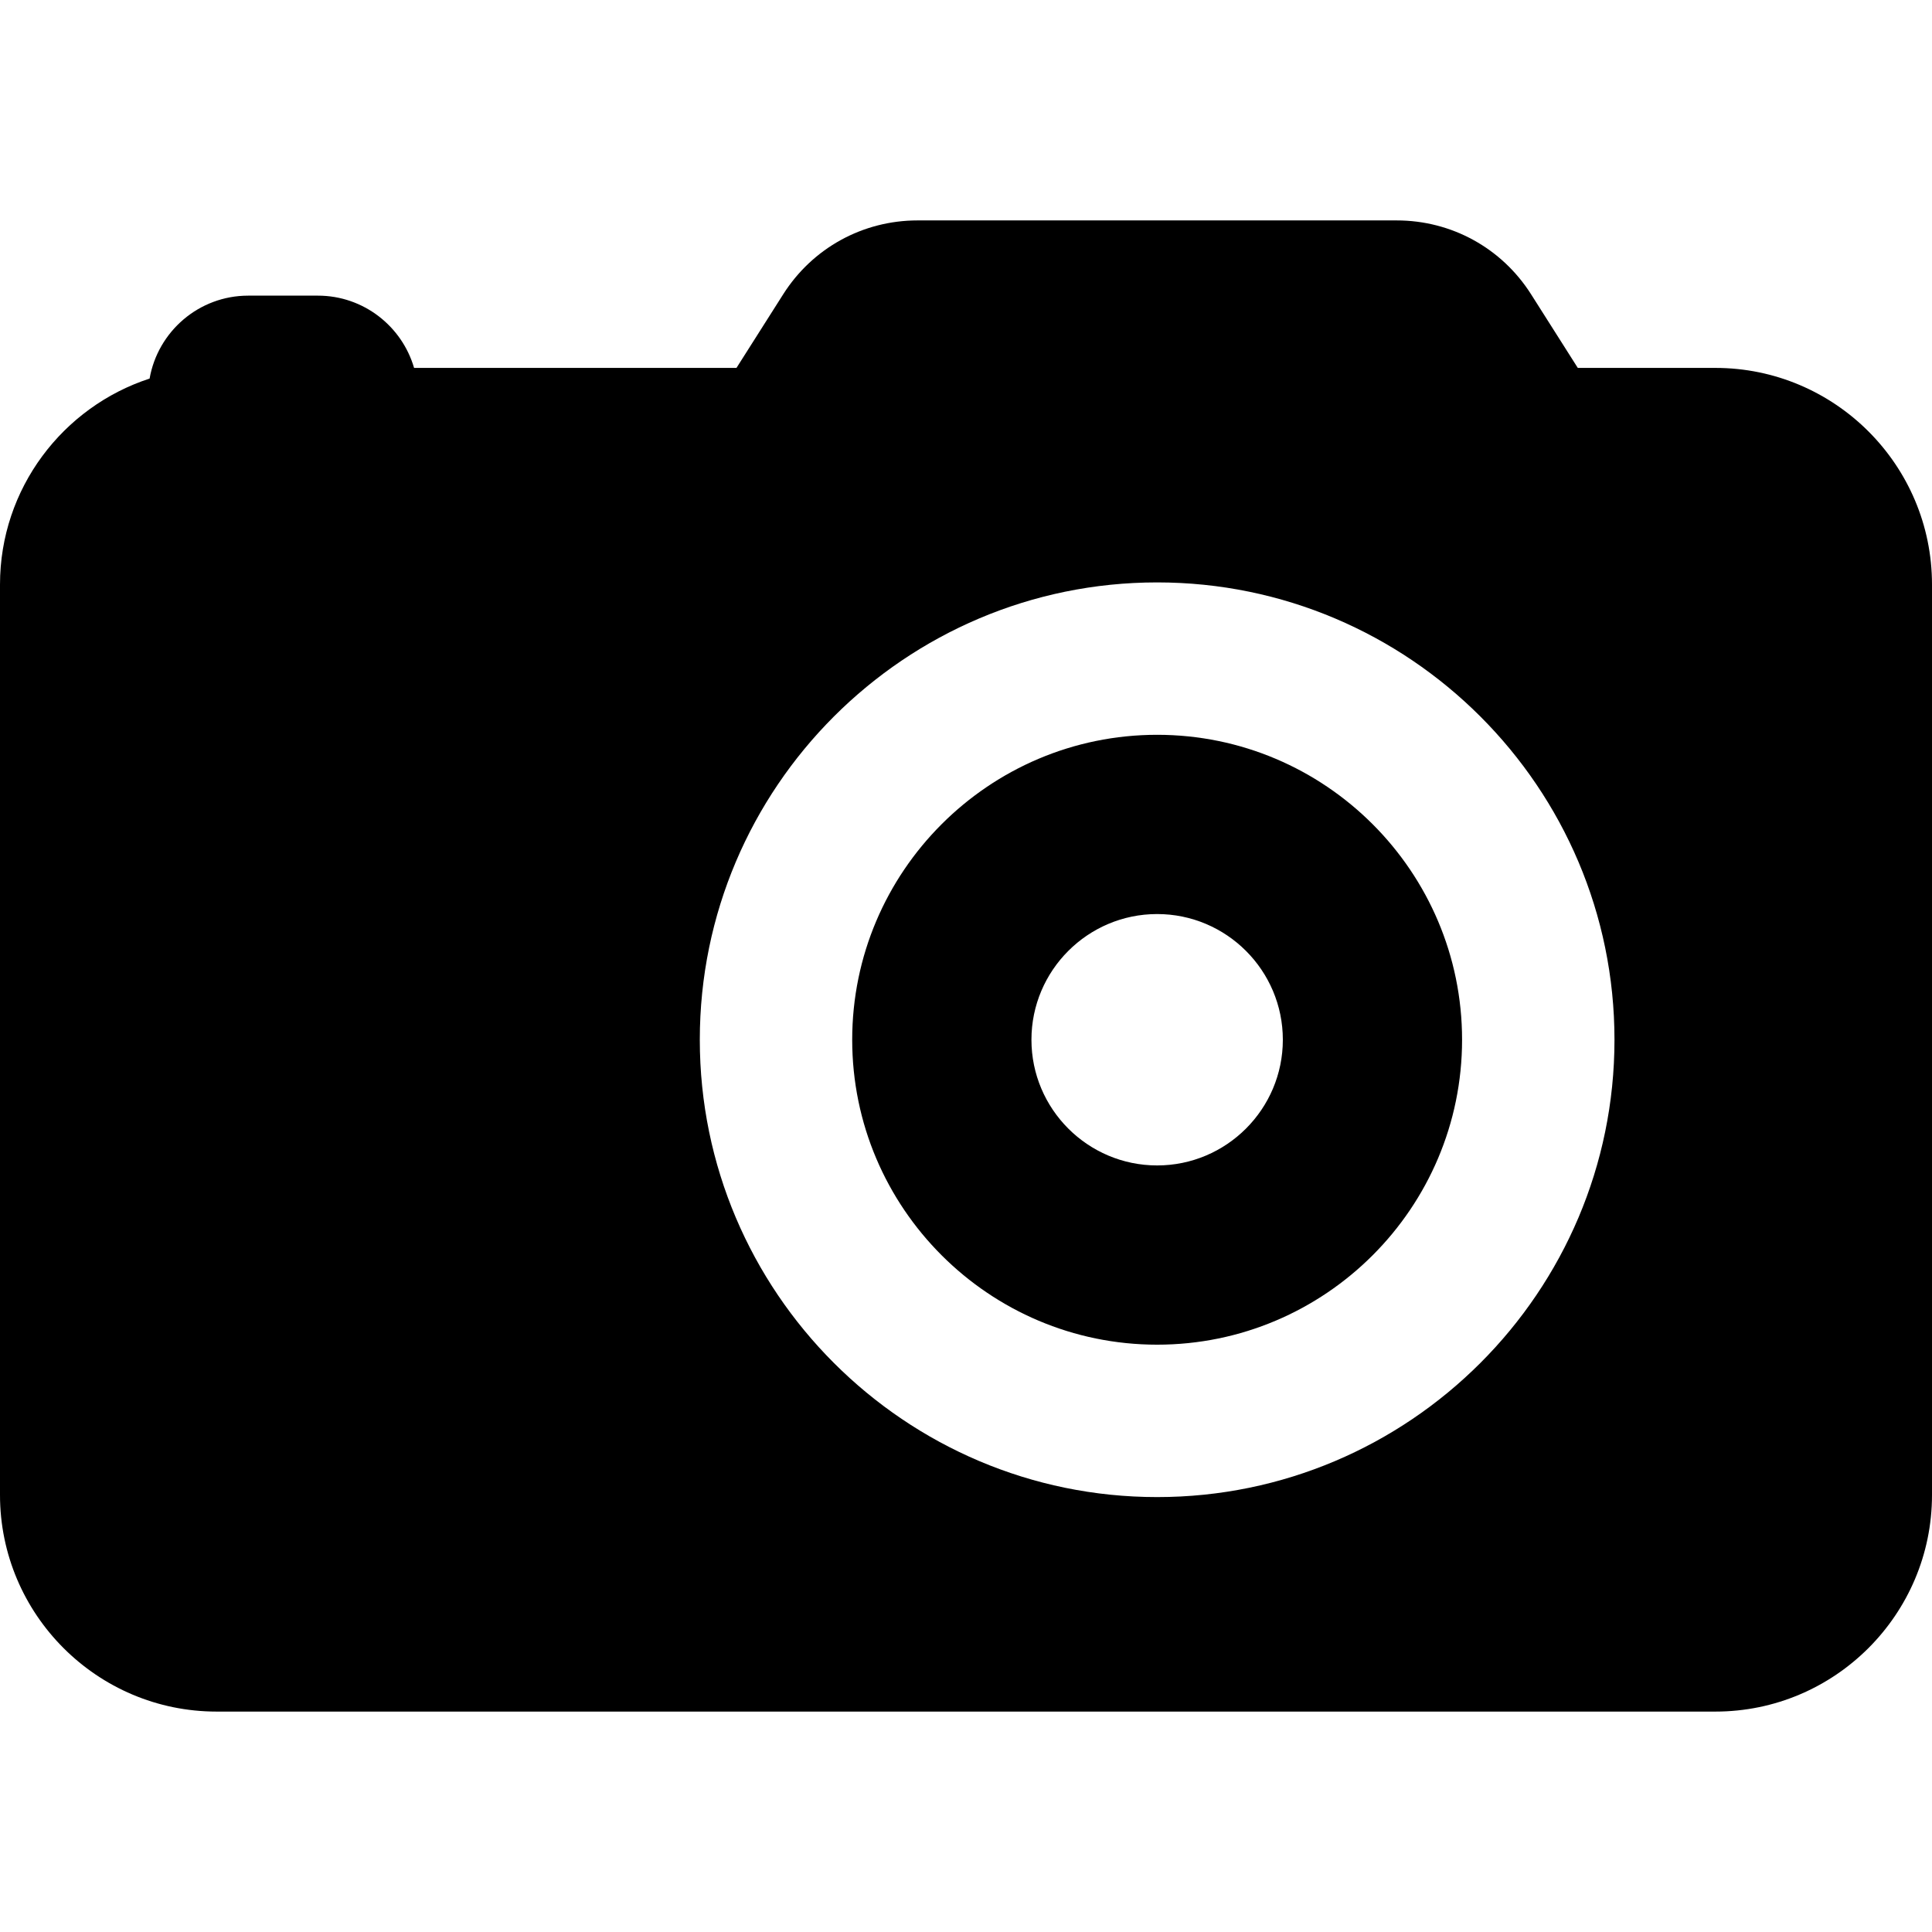
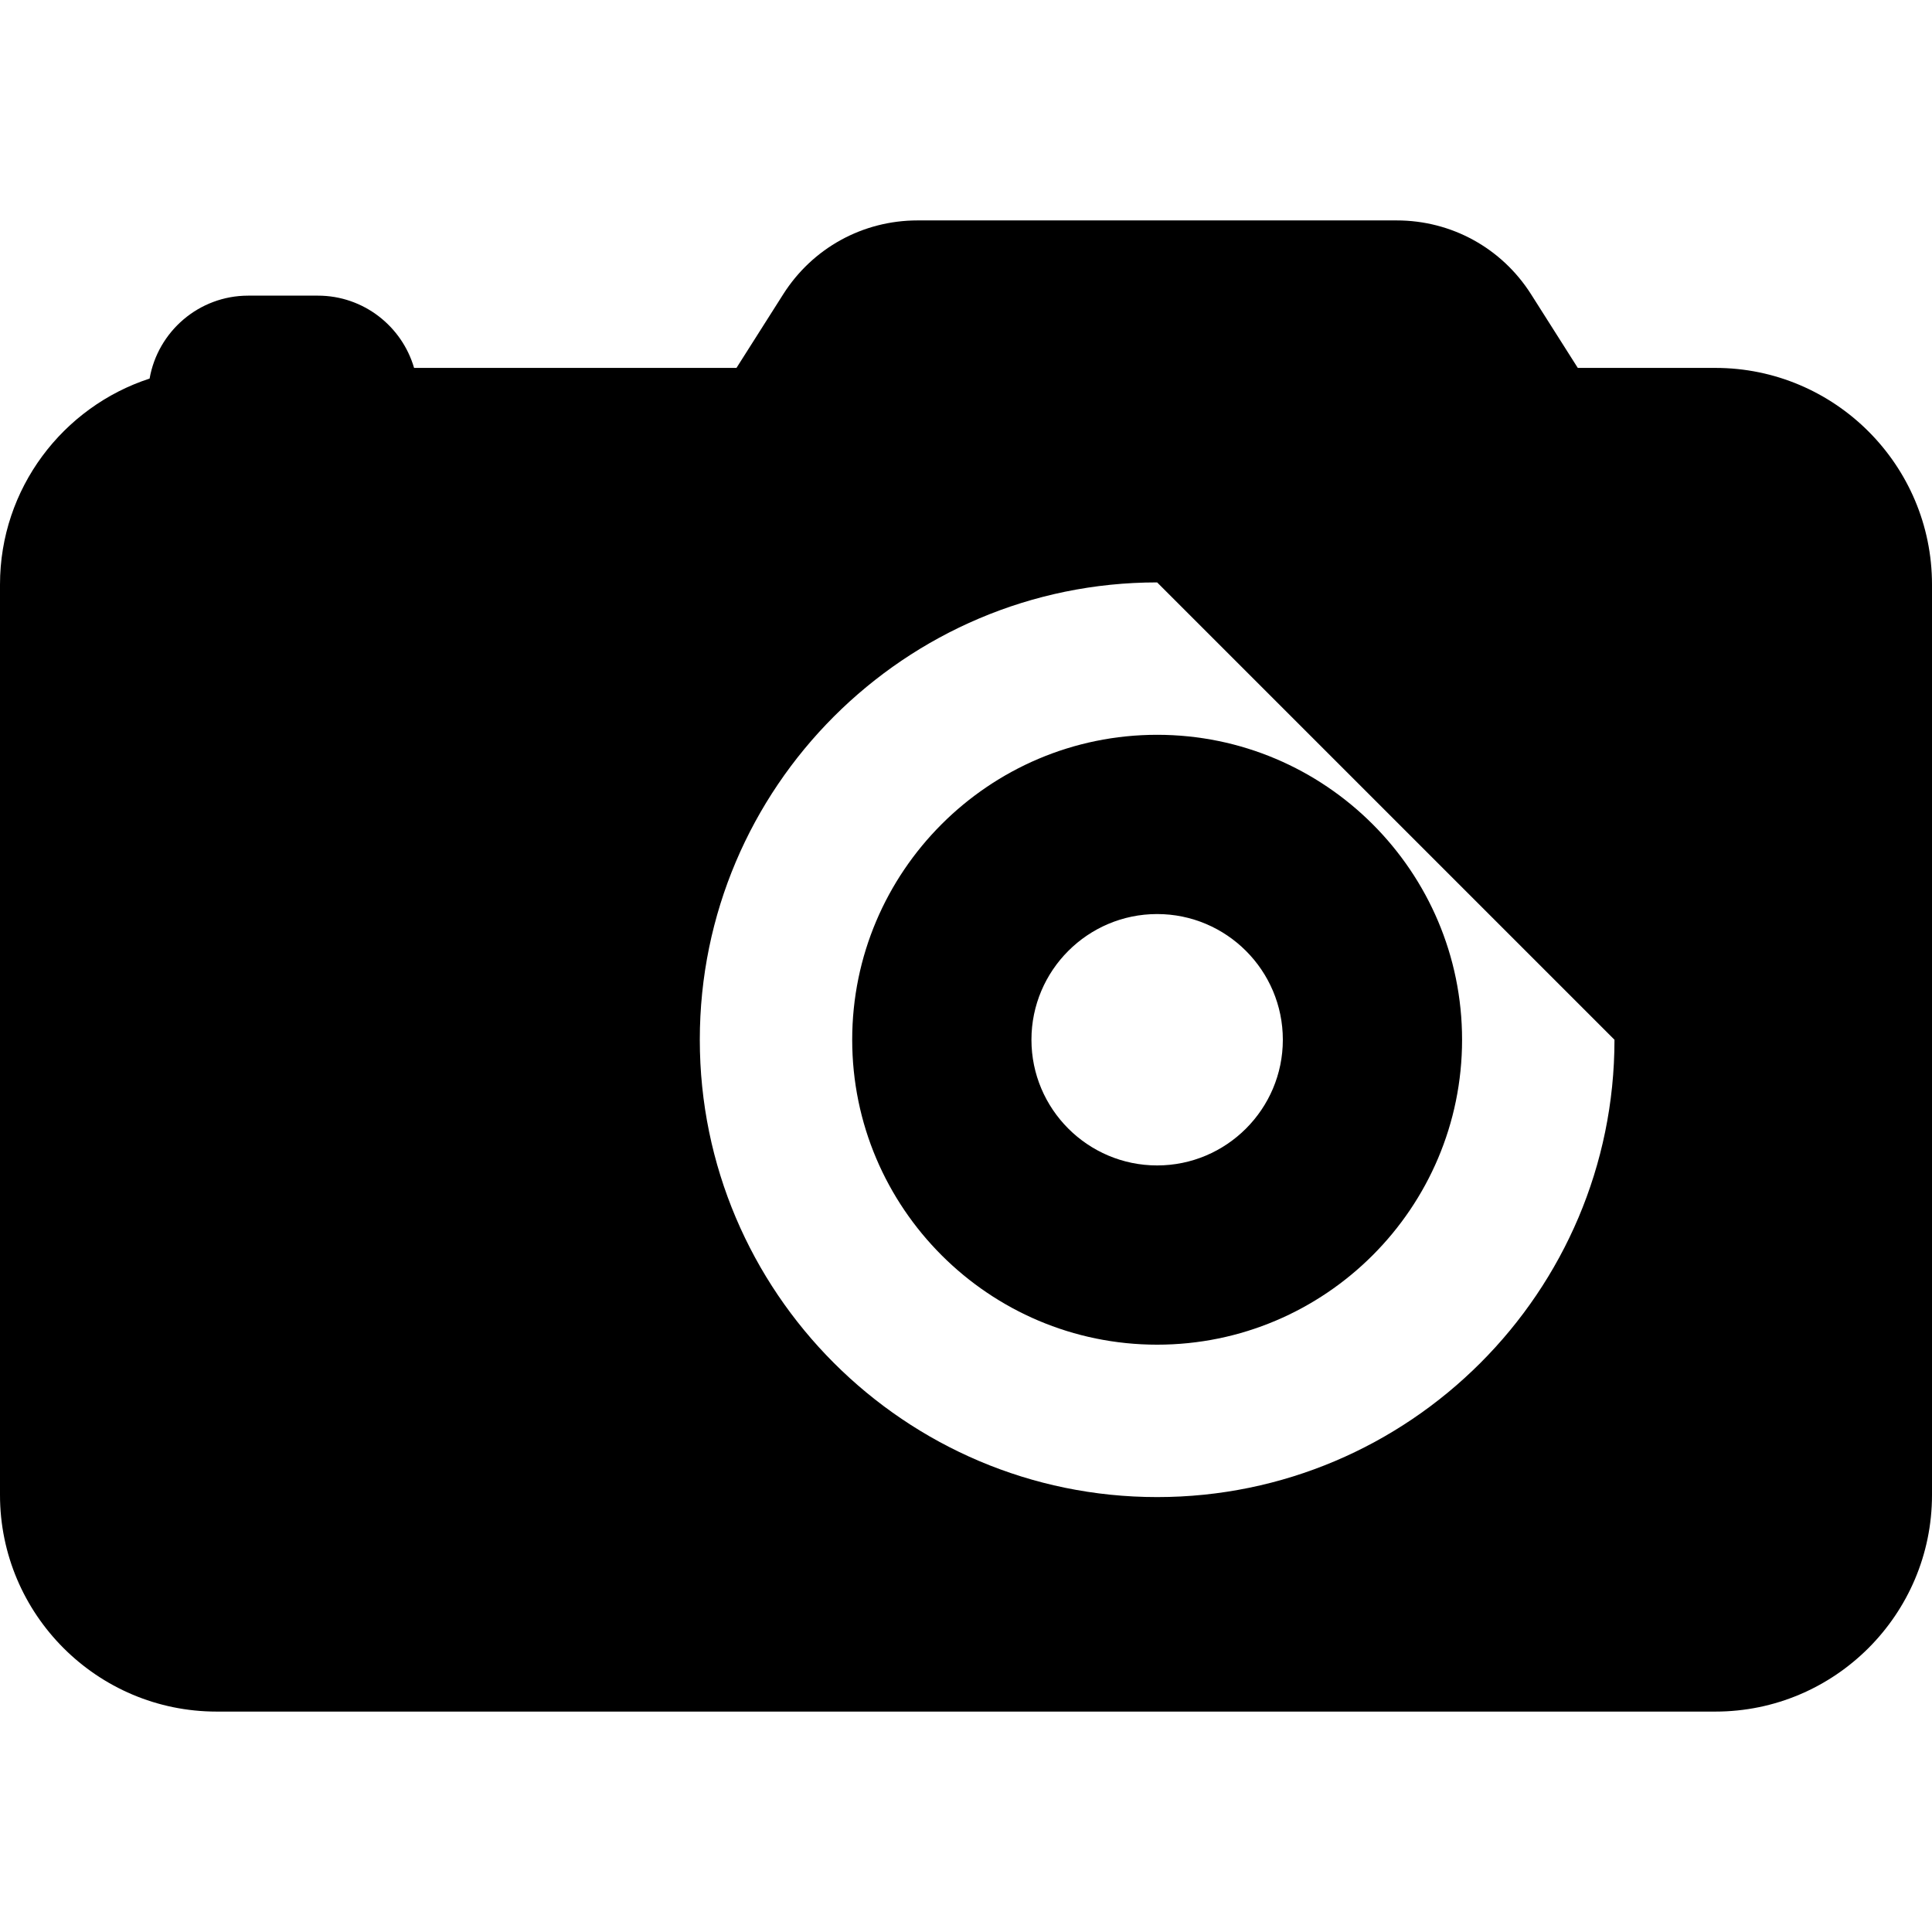
<svg xmlns="http://www.w3.org/2000/svg" fill="#000000" height="800px" width="800px" version="1.1" id="Capa_1" viewBox="0 0 205.667 205.667" xml:space="preserve">
-   <path d="M182.606,39.165h-14.645l-4.973-7.838c-3.125-4.923-8.472-7.863-14.304-7.863H97.677c-5.832,0-11.179,2.939-14.303,7.863  L78.4,39.165h-34.32c-1.291-4.438-5.388-7.693-10.237-7.693h-7.42c-5.253,0-9.621,3.821-10.497,8.828  C6.693,43.311,0,51.999,0,62.225v96.917c0,12.716,10.345,23.061,23.061,23.061h159.545c12.716,0,23.061-10.345,23.061-23.061V62.225  C205.667,49.509,195.322,39.165,182.606,39.165z M171.866,110.684c0,26.845-21.84,48.685-48.685,48.685  c-26.845,0-48.685-21.84-48.685-48.685c0-26.845,21.84-48.685,48.685-48.685C150.026,61.999,171.866,83.838,171.866,110.684z   M123.181,78.222c-17.899,0-32.462,14.563-32.462,32.462s14.563,32.461,32.462,32.461s32.461-14.562,32.461-32.461  S141.081,78.222,123.181,78.222z M123.181,124.064c-7.378,0-13.381-6.002-13.381-13.38c0-7.378,6.003-13.381,13.381-13.381  s13.381,6.002,13.381,13.381C136.562,118.062,130.559,124.064,123.181,124.064z" />
+   <path d="M182.606,39.165h-14.645l-4.973-7.838c-3.125-4.923-8.472-7.863-14.304-7.863H97.677c-5.832,0-11.179,2.939-14.303,7.863  L78.4,39.165h-34.32c-1.291-4.438-5.388-7.693-10.237-7.693h-7.42c-5.253,0-9.621,3.821-10.497,8.828  C6.693,43.311,0,51.999,0,62.225v96.917c0,12.716,10.345,23.061,23.061,23.061h159.545c12.716,0,23.061-10.345,23.061-23.061V62.225  C205.667,49.509,195.322,39.165,182.606,39.165z M171.866,110.684c0,26.845-21.84,48.685-48.685,48.685  c-26.845,0-48.685-21.84-48.685-48.685c0-26.845,21.84-48.685,48.685-48.685z   M123.181,78.222c-17.899,0-32.462,14.563-32.462,32.462s14.563,32.461,32.462,32.461s32.461-14.562,32.461-32.461  S141.081,78.222,123.181,78.222z M123.181,124.064c-7.378,0-13.381-6.002-13.381-13.38c0-7.378,6.003-13.381,13.381-13.381  s13.381,6.002,13.381,13.381C136.562,118.062,130.559,124.064,123.181,124.064z" />
</svg>